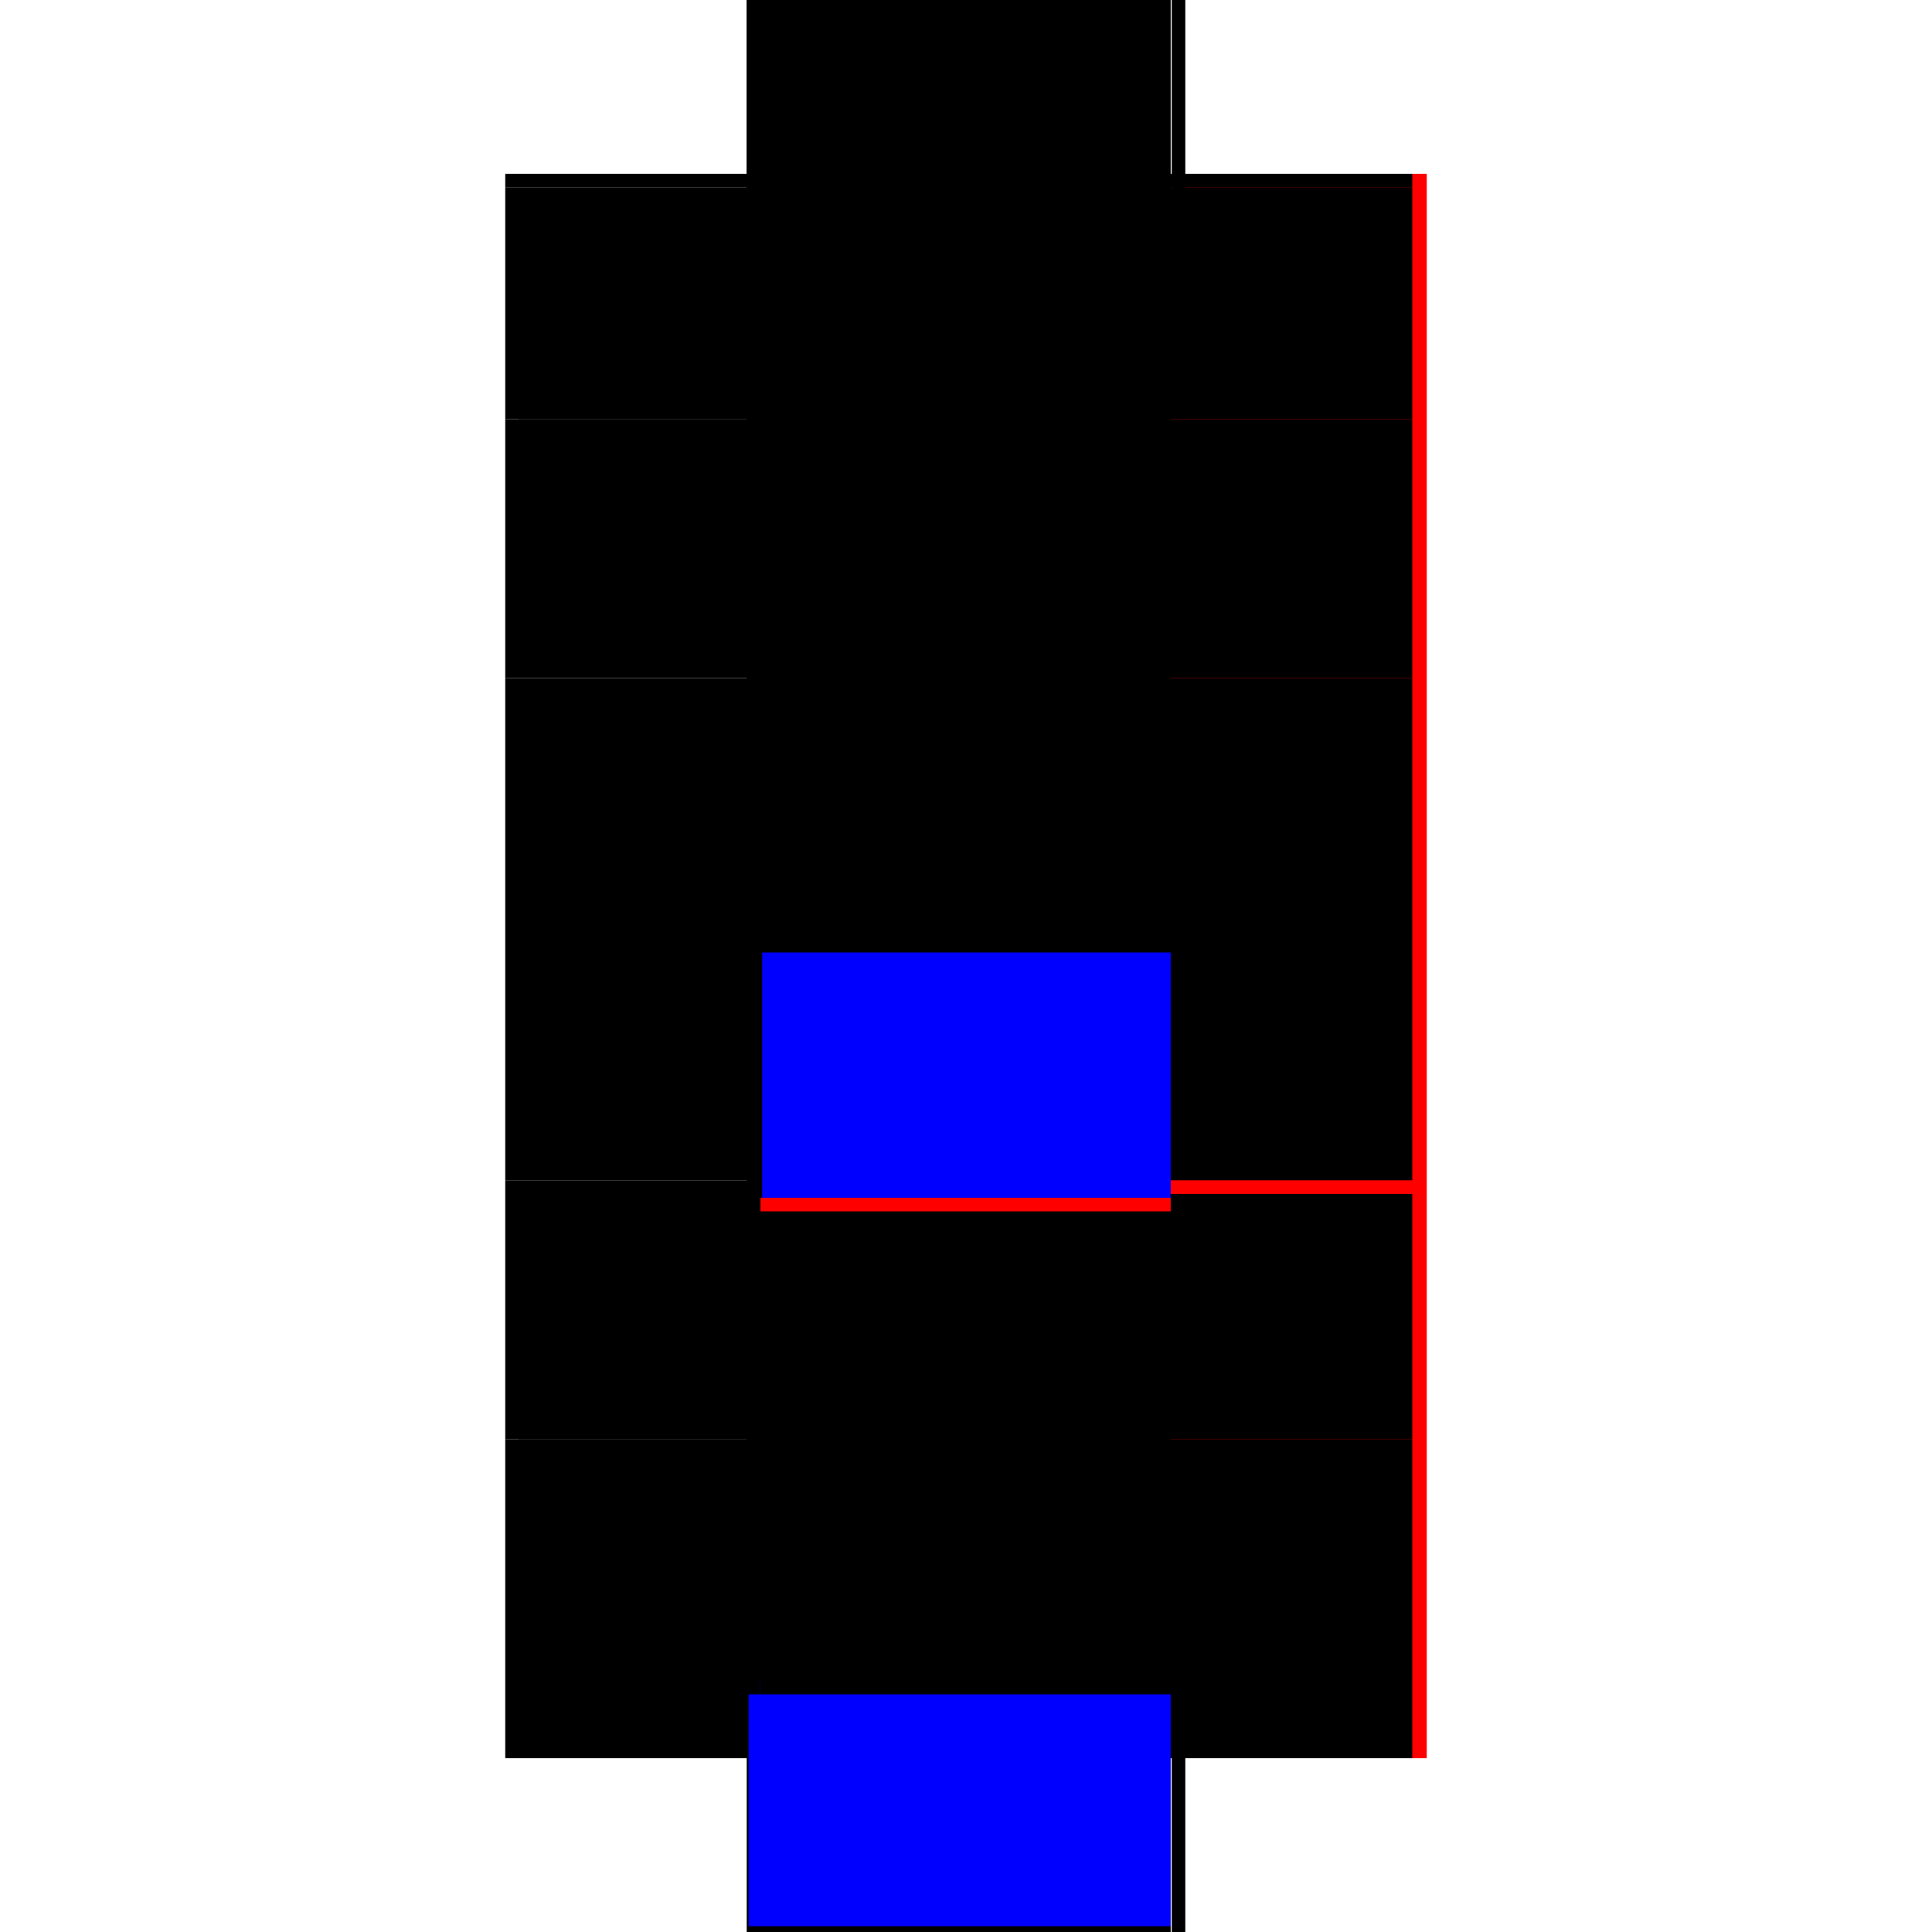
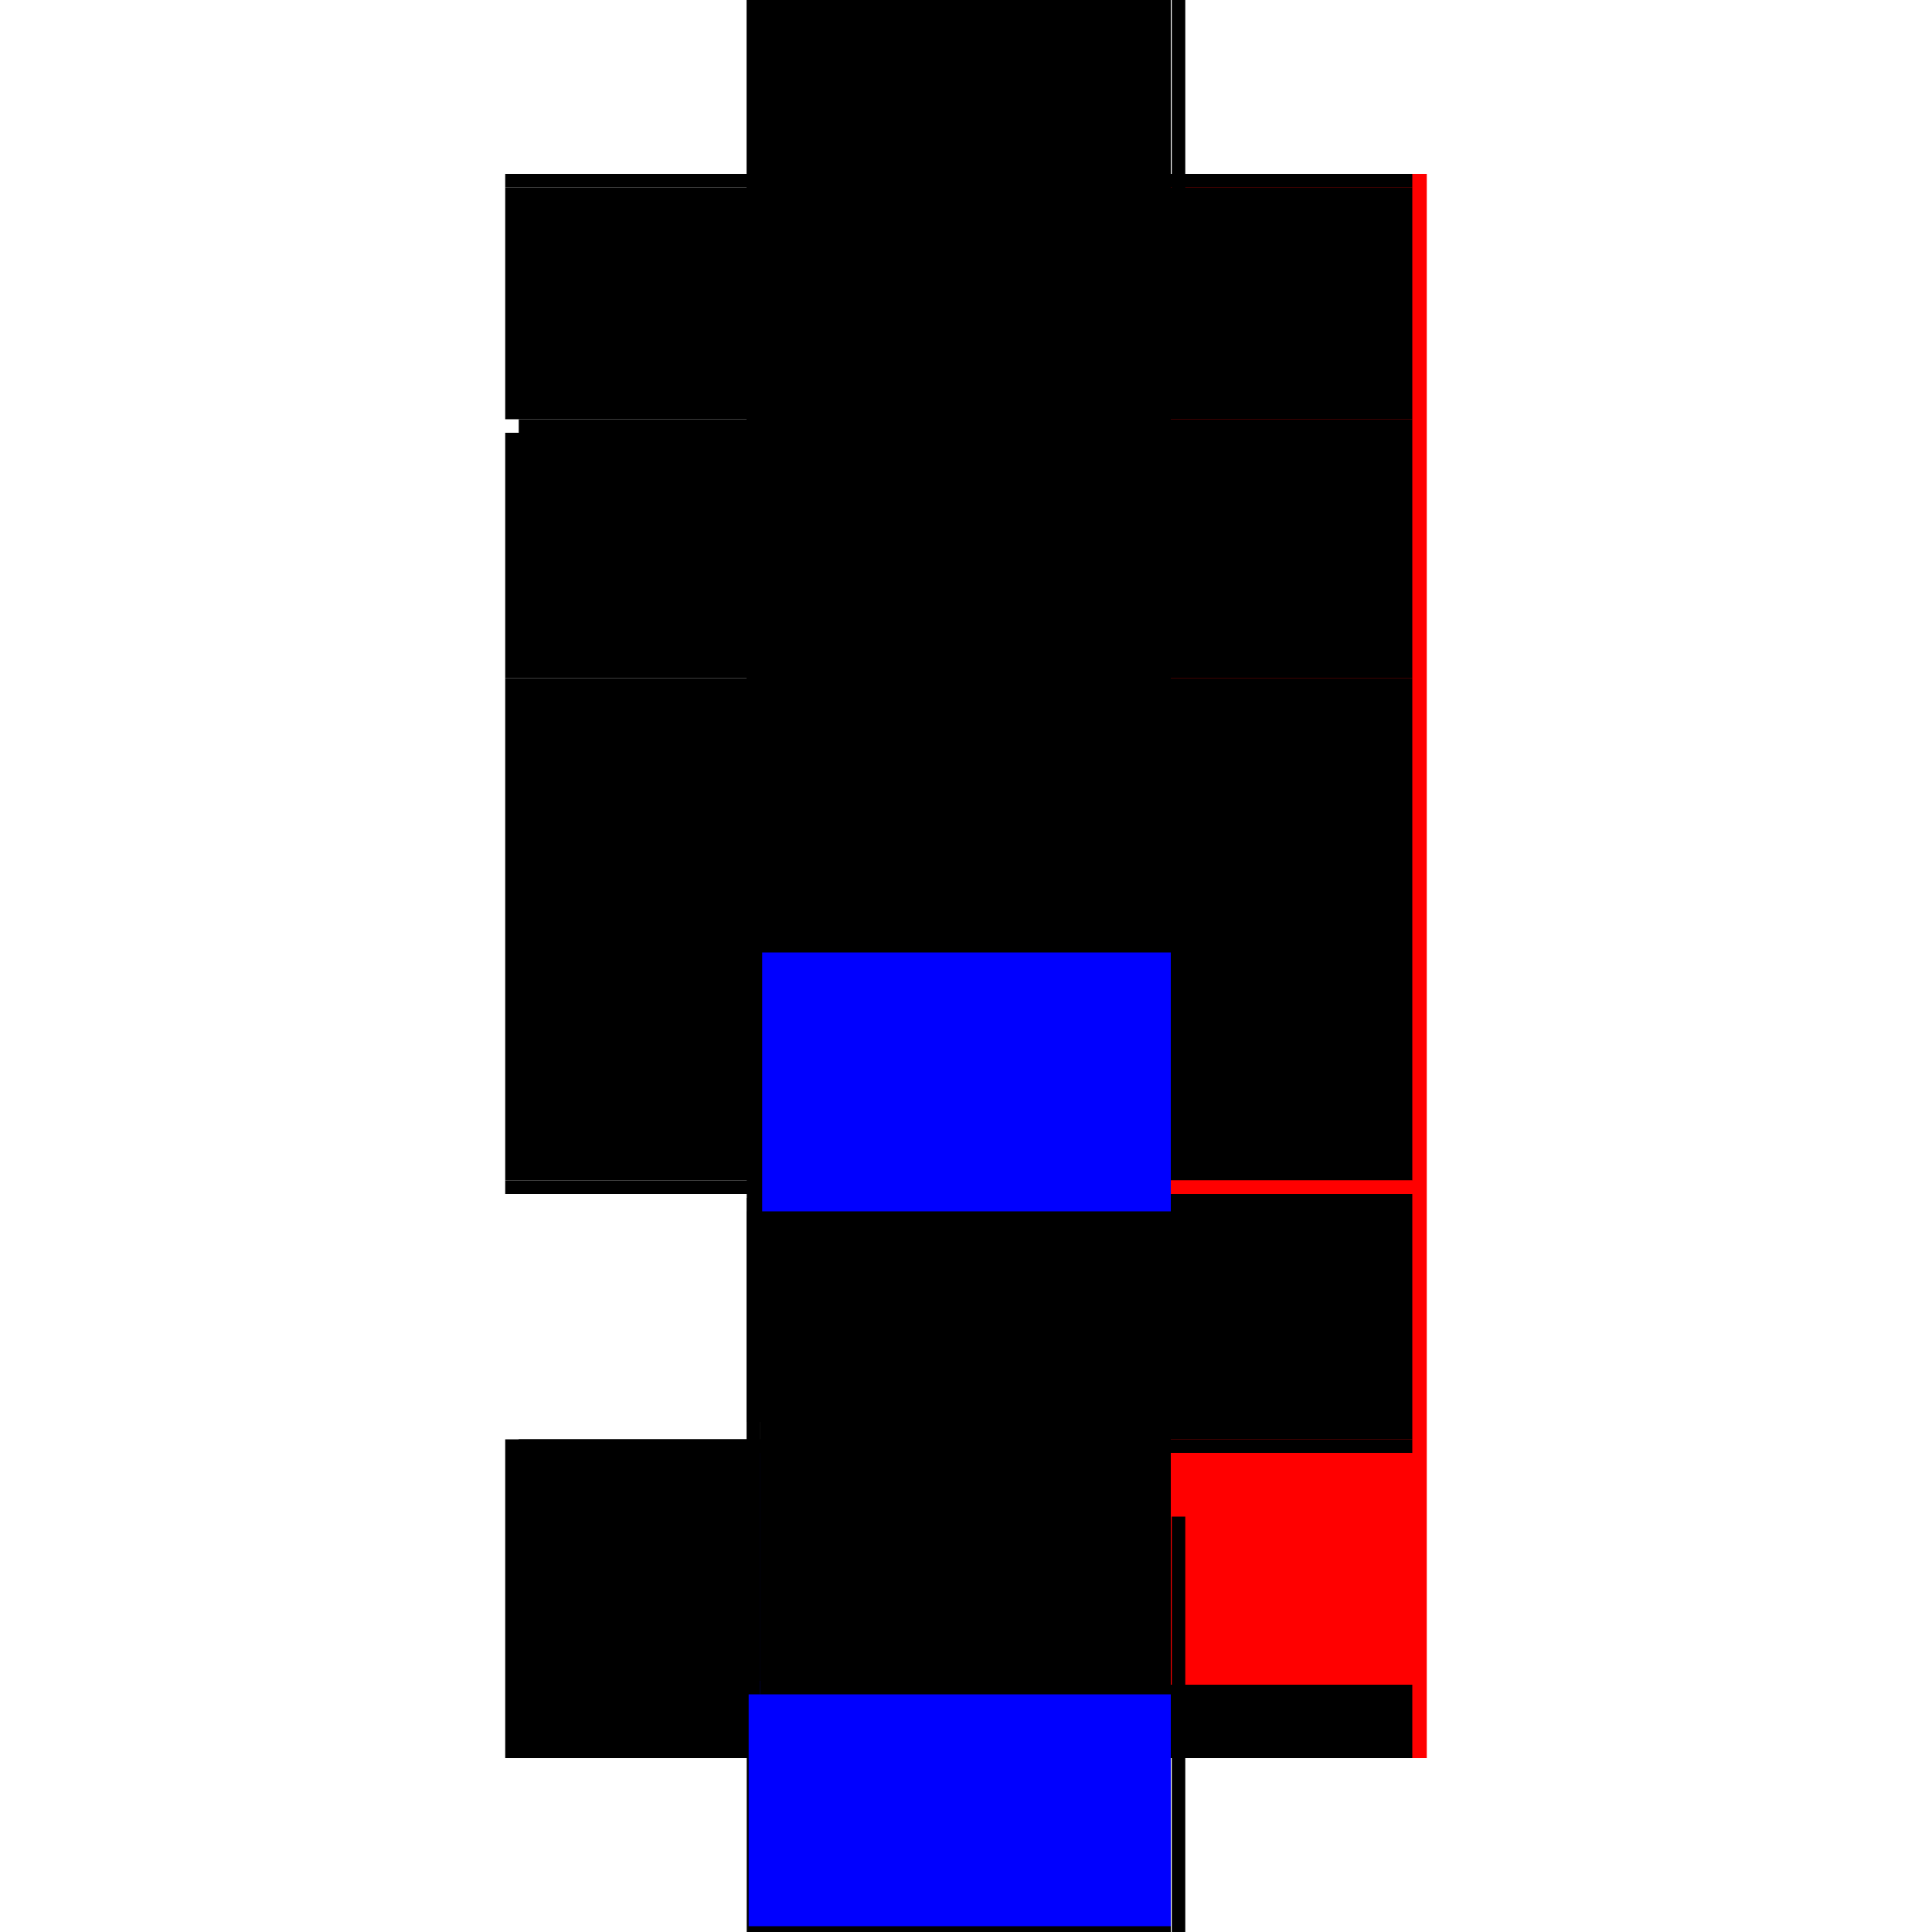
<svg xmlns="http://www.w3.org/2000/svg" baseProfile="full" height="100%" version="1.1" viewBox="-1,-1,2,2" width="100%">
  <defs>
    <style type="text/css">.vectorEffectClass {vector-effect: non-scaling-stroke;}</style>
  </defs>
  <line class="vectorEffectClass" fill="none" stroke="black" stroke-width="0.5" x1="0.213" x2="0.213" y1="0.82" y2="-0.82" />
  <line class="vectorEffectClass" fill="none" stroke="red" stroke-width="0.5" x1="0.227" x2="0.227" y1="0.82" y2="-0.82" />
  <line class="vectorEffectClass" fill="none" stroke="black" stroke-width="0.5" x1="-0.227" x2="-0.227" y1="0.222" y2="-0.284" />
  <line class="vectorEffectClass" fill="none" stroke="black" stroke-width="0.5" x1="0.212" x2="0.212" y1="0.222" y2="-0.284" />
  <line class="vectorEffectClass" fill="none" stroke="black" stroke-width="0.5" x1="-0.227" x2="0.212" y1="-0.82" y2="-0.82" />
  <line class="vectorEffectClass" fill="none" stroke="black" stroke-width="0.5" x1="-0.227" x2="0.212" y1="0.82" y2="0.82" />
  <line class="vectorEffectClass" fill="none" stroke="black" stroke-width="0.5" x1="-0.227" x2="-0.227" y1="-0.298" y2="-0.552" />
  <line class="vectorEffectClass" fill="none" stroke="black" stroke-width="0.5" x1="0.212" x2="0.212" y1="-0.298" y2="-0.552" />
-   <line class="vectorEffectClass" fill="none" stroke="black" stroke-width="0.5" x1="-0.227" x2="-0.227" y1="0.49" y2="0.236" />
  <line class="vectorEffectClass" fill="none" stroke="black" stroke-width="0.5" x1="0.212" x2="0.212" y1="0.49" y2="0.236" />
  <line class="vectorEffectClass" fill="none" stroke="black" stroke-width="0.5" x1="-0.227" x2="-0.227" y1="-0.566" y2="-0.806" />
  <line class="vectorEffectClass" fill="none" stroke="black" stroke-width="0.5" x1="0.212" x2="0.212" y1="-0.566" y2="-0.806" />
  <line class="vectorEffectClass" fill="none" stroke="black" stroke-width="0.5" x1="-0.227" x2="-0.227" y1="0.744" y2="0.504" />
-   <line class="vectorEffectClass" fill="none" stroke="black" stroke-width="0.5" x1="0.212" x2="0.212" y1="0.744" y2="0.504" />
  <line class="vectorEffectClass" fill="none" stroke="black" stroke-width="0.5" x1="-0.227" x2="-0.227" y1="0.82" y2="0.744" />
  <line class="vectorEffectClass" fill="none" stroke="black" stroke-width="0.5" x1="0.212" x2="0.212" y1="0.82" y2="0.744" />
  <line class="vectorEffectClass" fill="none" stroke="black" stroke-width="0.5" x1="0.213" x2="0.227" y1="-0.82" y2="-0.82" />
  <line class="vectorEffectClass" fill="none" stroke="black" stroke-width="0.5" x1="0.213" x2="0.227" y1="0.82" y2="0.82" />
  <line class="vectorEffectClass" fill="none" stroke="black" stroke-width="0.5" x1="-0.227" x2="-0.227" y1="0.504" y2="0.49" />
  <line class="vectorEffectClass" fill="none" stroke="black" stroke-width="0.5" x1="-0.227" x2="-0.227" y1="-0.284" y2="-0.298" />
  <line class="vectorEffectClass" fill="none" stroke="black" stroke-width="0.5" x1="0.212" x2="0.212" y1="0.504" y2="0.49" />
  <line class="vectorEffectClass" fill="none" stroke="black" stroke-width="0.5" x1="0.212" x2="0.212" y1="-0.284" y2="-0.298" />
  <line class="vectorEffectClass" fill="none" stroke="black" stroke-width="0.5" x1="-0.227" x2="-0.227" y1="0.236" y2="0.222" />
  <line class="vectorEffectClass" fill="none" stroke="red" stroke-width="0.5" x1="0.212" x2="0.212" y1="0.236" y2="0.222" />
-   <line class="vectorEffectClass" fill="none" stroke="black" stroke-width="0.5" x1="-0.227" x2="-0.227" y1="-0.552" y2="-0.566" />
  <line class="vectorEffectClass" fill="none" stroke="black" stroke-width="0.5" x1="-0.227" x2="-0.227" y1="-0.806" y2="-0.82" />
  <line class="vectorEffectClass" fill="none" stroke="black" stroke-width="0.5" x1="0.212" x2="0.212" y1="-0.552" y2="-0.566" />
  <line class="vectorEffectClass" fill="none" stroke="black" stroke-width="0.5" x1="0.212" x2="0.212" y1="-0.806" y2="-0.82" />
  <line class="vectorEffectClass" fill="none" stroke="black" stroke-dasharray="5.0 5.0" stroke-width="0.5" x1="-0.227" x2="0.212" y1="0.222" y2="0.222" />
  <line class="vectorEffectClass" fill="none" stroke="blue" stroke-dasharray="5.0 5.0" stroke-width="0.5" x1="-0.211" x2="0.212" y1="0.236" y2="0.236" />
  <line class="vectorEffectClass" fill="none" stroke="black" stroke-dasharray="5.0 5.0" stroke-width="0.5" x1="-0.227" x2="0.212" y1="-0.298" y2="-0.298" />
  <line class="vectorEffectClass" fill="none" stroke="black" stroke-dasharray="5.0 5.0" stroke-width="0.5" x1="-0.227" x2="0.212" y1="-0.284" y2="-0.284" />
  <line class="vectorEffectClass" fill="none" stroke="black" stroke-dasharray="5.0 5.0" stroke-width="0.5" x1="-0.227" x2="0.212" y1="-0.806" y2="-0.806" />
  <line class="vectorEffectClass" fill="none" stroke="blue" stroke-dasharray="5.0 5.0" stroke-width="0.5" x1="-0.225" x2="0.212" y1="0.744" y2="0.744" />
-   <line class="vectorEffectClass" fill="none" stroke="red" stroke-dasharray="5.0 5.0" stroke-width="0.5" x1="-0.213" x2="0.212" y1="0.49" y2="0.49" />
  <line class="vectorEffectClass" fill="none" stroke="black" stroke-dasharray="5.0 5.0" stroke-width="0.5" x1="-0.213" x2="0.212" y1="0.504" y2="0.504" />
  <line class="vectorEffectClass" fill="none" stroke="black" stroke-dasharray="5.0 5.0" stroke-width="0.5" x1="-0.213" x2="0.212" y1="-0.566" y2="-0.566" />
  <line class="vectorEffectClass" fill="none" stroke="black" stroke-dasharray="5.0 5.0" stroke-width="0.5" x1="-0.213" x2="0.212" y1="-0.552" y2="-0.552" />
  <line class="vectorEffectClass" fill="none" stroke="black" stroke-dasharray="5.0 5.0" stroke-width="0.5" x1="-0.227" x2="-0.213" y1="0.49" y2="0.49" />
  <line class="vectorEffectClass" fill="none" stroke="black" stroke-dasharray="5.0 5.0" stroke-width="0.5" x1="-0.227" x2="-0.213" y1="0.504" y2="0.504" />
  <line class="vectorEffectClass" fill="none" stroke="black" stroke-dasharray="5.0 5.0" stroke-width="0.5" x1="-0.227" x2="-0.213" y1="-0.566" y2="-0.566" />
  <line class="vectorEffectClass" fill="none" stroke="black" stroke-dasharray="5.0 5.0" stroke-width="0.5" x1="-0.227" x2="-0.213" y1="-0.552" y2="-0.552" />
  <line class="vectorEffectClass" fill="none" stroke="black" stroke-dasharray="5.0 5.0" stroke-width="0.5" x1="-0.213" x2="-0.213" y1="0.504" y2="0.49" />
  <line class="vectorEffectClass" fill="none" stroke="black" stroke-dasharray="5.0 5.0" stroke-width="0.5" x1="-0.213" x2="-0.213" y1="-0.552" y2="-0.566" />
</svg>